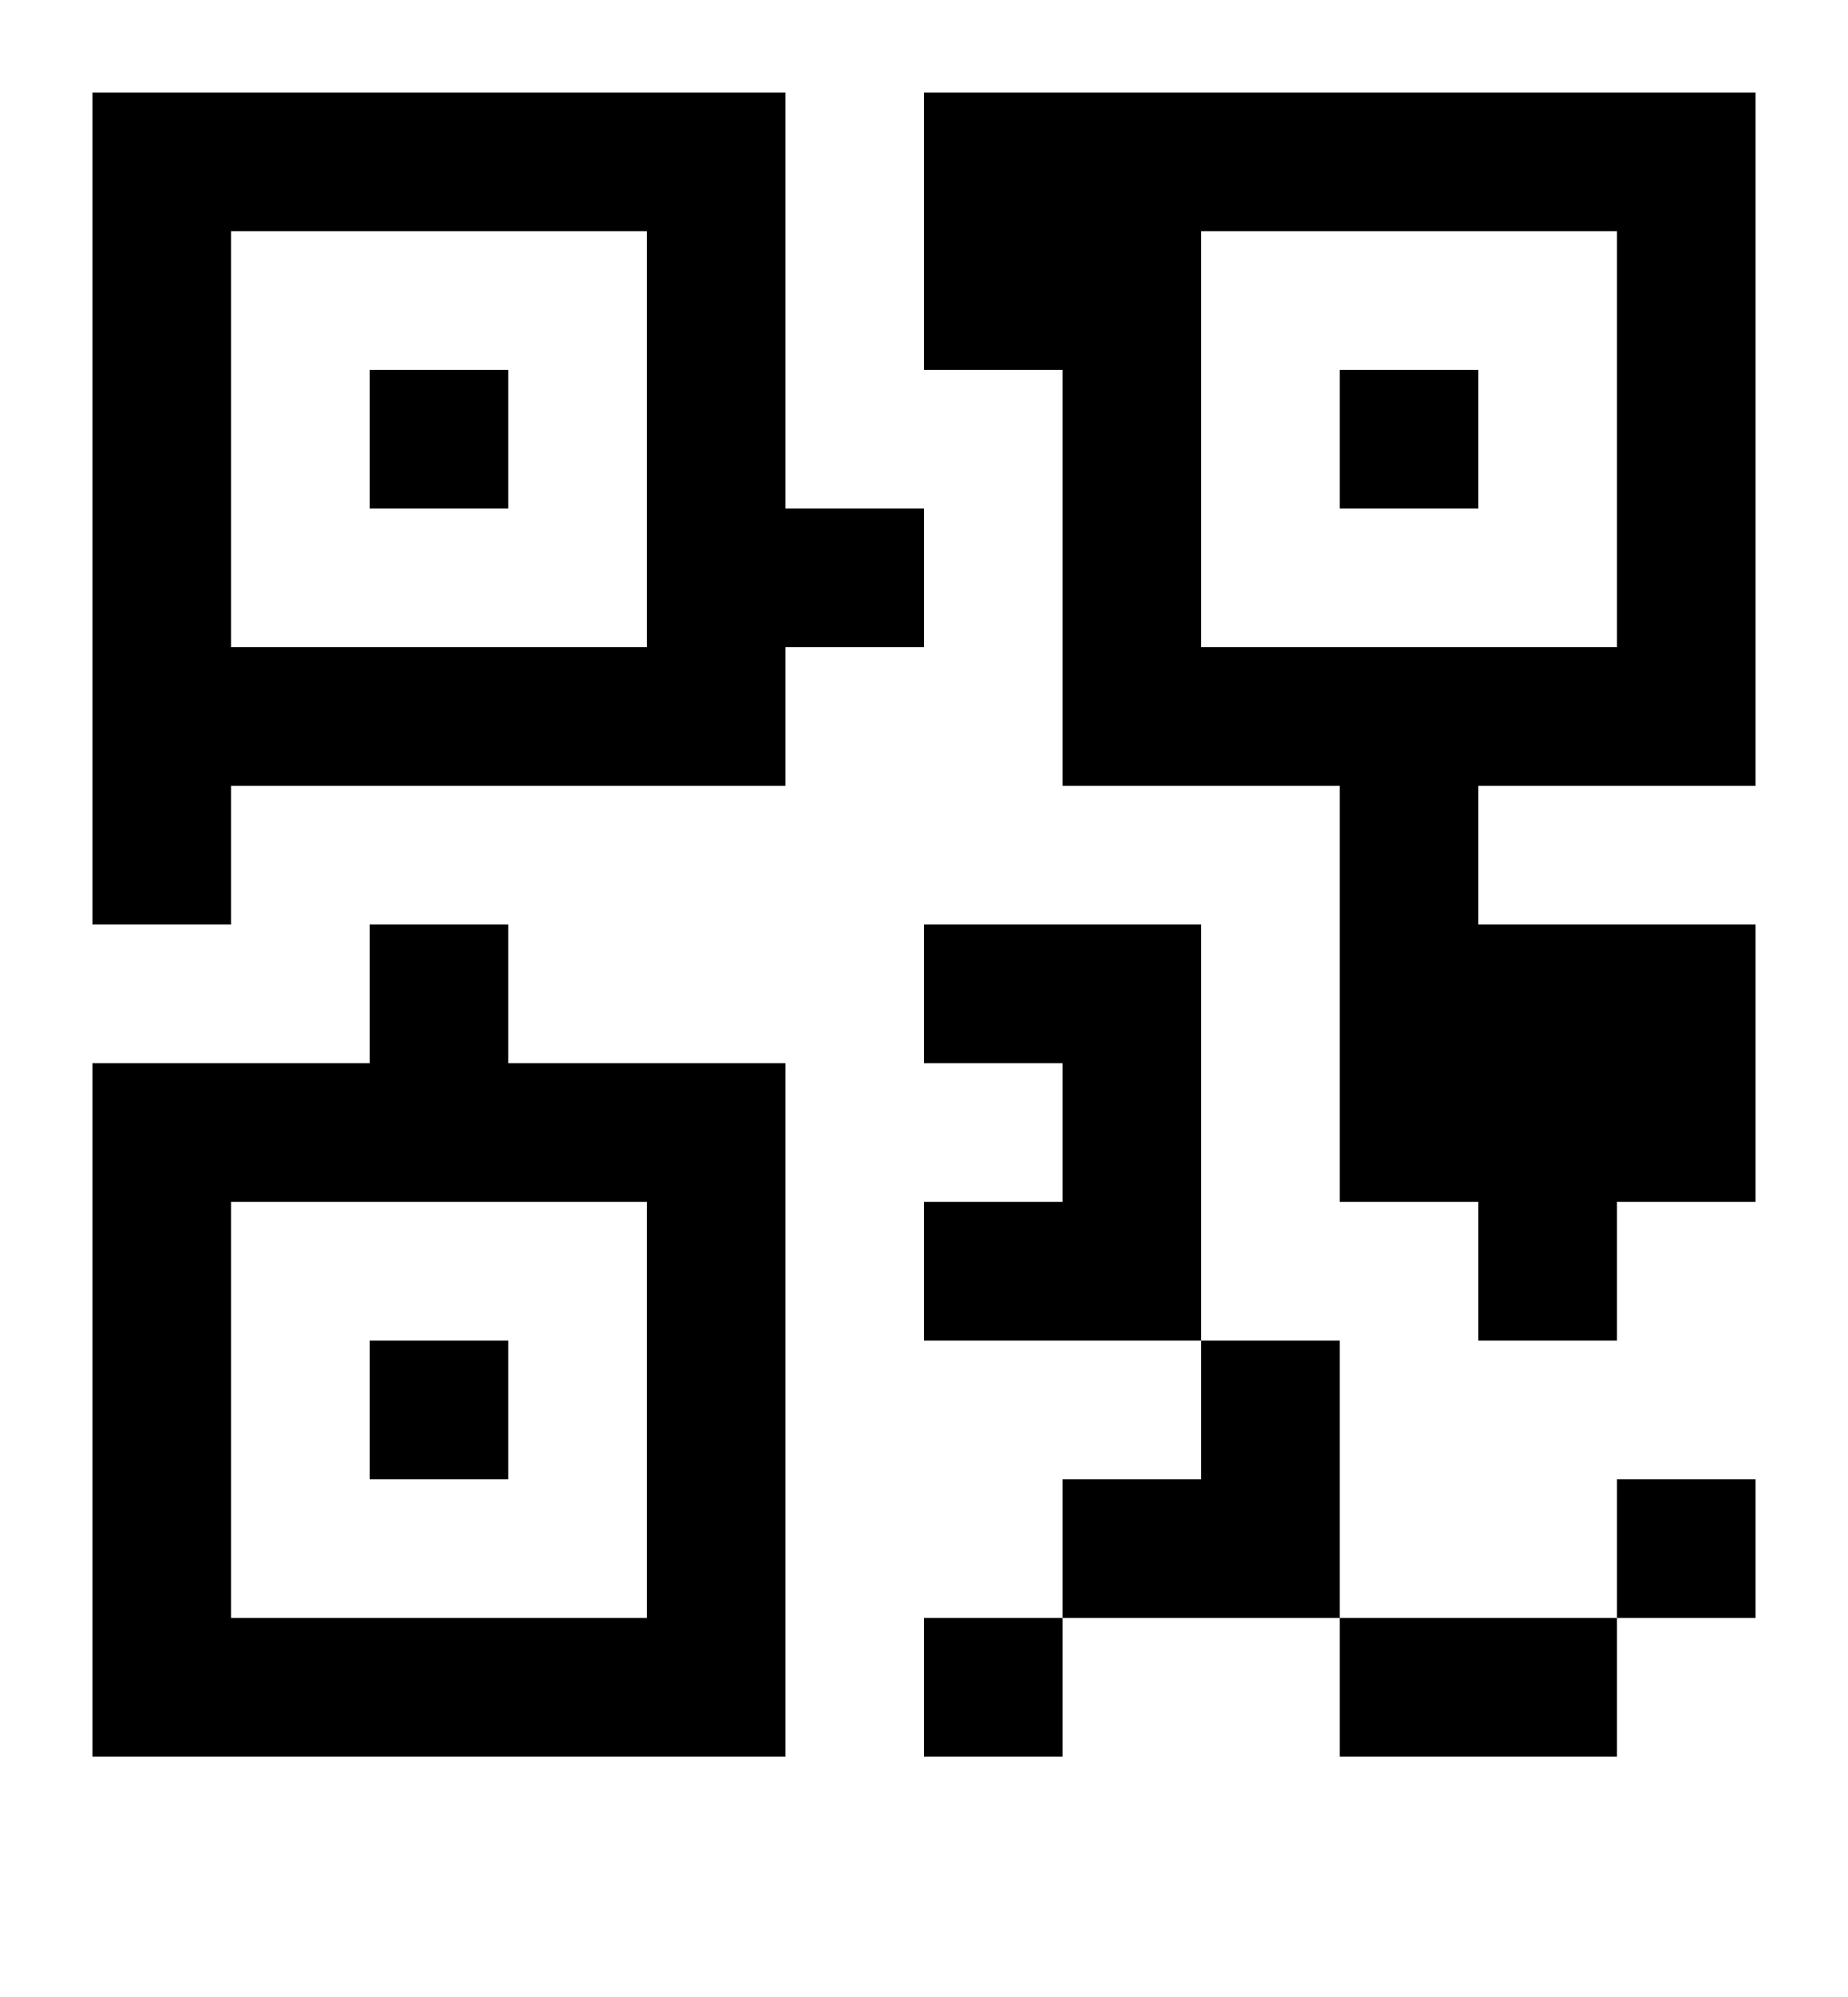
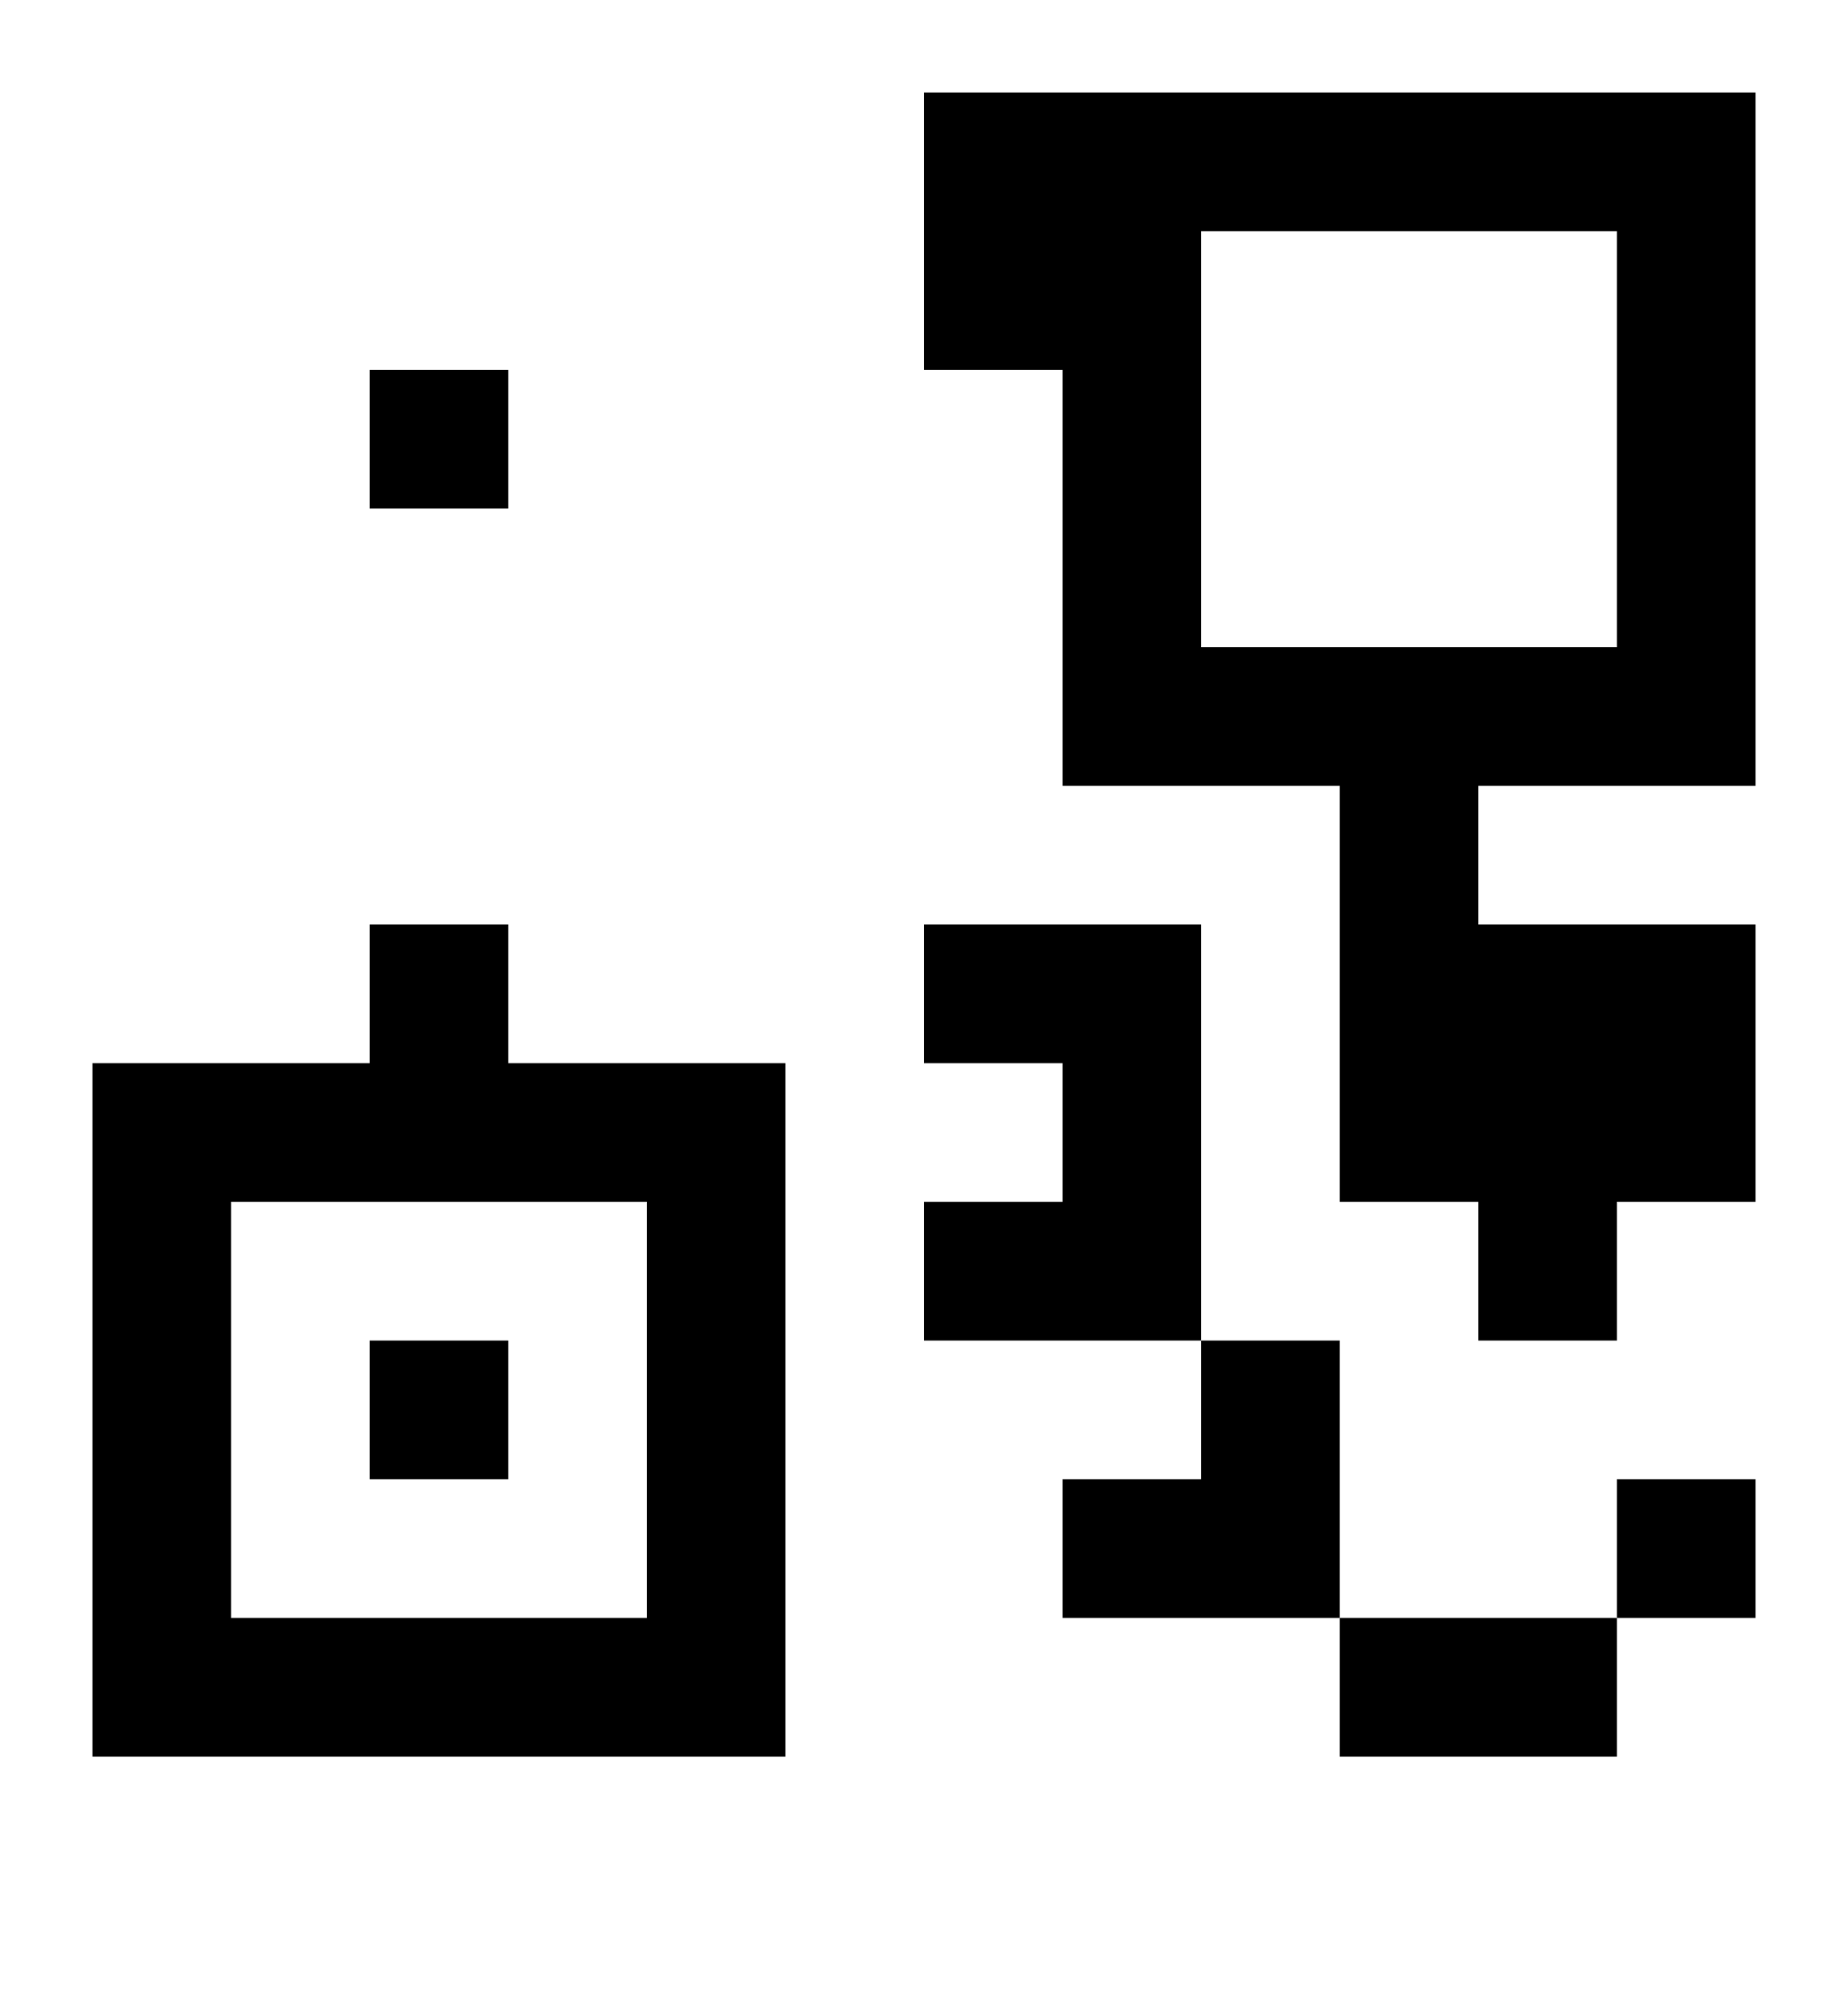
<svg xmlns="http://www.w3.org/2000/svg" version="1.1" id="Layer_1" x="0px" y="0px" viewBox="0 0 100 108" style="enable-background:new 0 0 100 108;" xml:space="preserve">
  <style type="text/css">
	.st0{fill:none;}
</style>
  <g>
    <path class="st0" d="M20,65h-7.5v22.5H35V65H20L20,65z M27.5,80H20v-7.5h7.5V80L27.5,80z" />
    <path class="st0" d="M20,12.5h-7.5V35H35V12.5H20L20,12.5z M27.5,27.5H20V20h7.5V27.5L27.5,27.5z" />
    <path class="st0" d="M72.5,12.5H65V35h22.5V12.5H72.5L72.5,12.5z M80,27.5h-7.5V20H80V27.5L80,27.5z" />
    <polygon points="20,27.5 27.5,27.5 27.5,20 20,20  " />
-     <path d="M50,27.5h-7.5V5H5v45h7.5v-7.5h30V35H50V27.5L50,27.5z M35,35H12.5V12.5H35V35z" />
-     <polygon points="72.5,27.5 80,27.5 80,20 72.5,20  " />
    <path d="M50,5v15h7.5v22.5h15V65H80v7.5h7.5V65H95V50H80v-7.5h15V5H50z M87.5,35H65V12.5h22.5V35z" />
    <polygon points="72.5,72.5 65,72.5 65,80 57.5,80 57.5,87.5 72.5,87.5  " />
    <polygon points="65,50 50,50 50,57.5 57.5,57.5 57.5,65 50,65 50,72.5 65,72.5  " />
    <polygon points="87.5,87.5 95,87.5 95,80 87.5,80  " />
    <polygon points="72.5,87.5 72.5,95 87.5,95 87.5,87.5  " />
-     <polygon points="50,95 57.5,95 57.5,87.5 50,87.5  " />
    <polygon points="20,80 27.5,80 27.5,72.5 20,72.5  " />
    <path d="M27.5,57.5V50H20v7.5H5V95h37.5V57.5H27.5L27.5,57.5z M35,87.5H12.5V65H35V87.5z" />
  </g>
</svg>